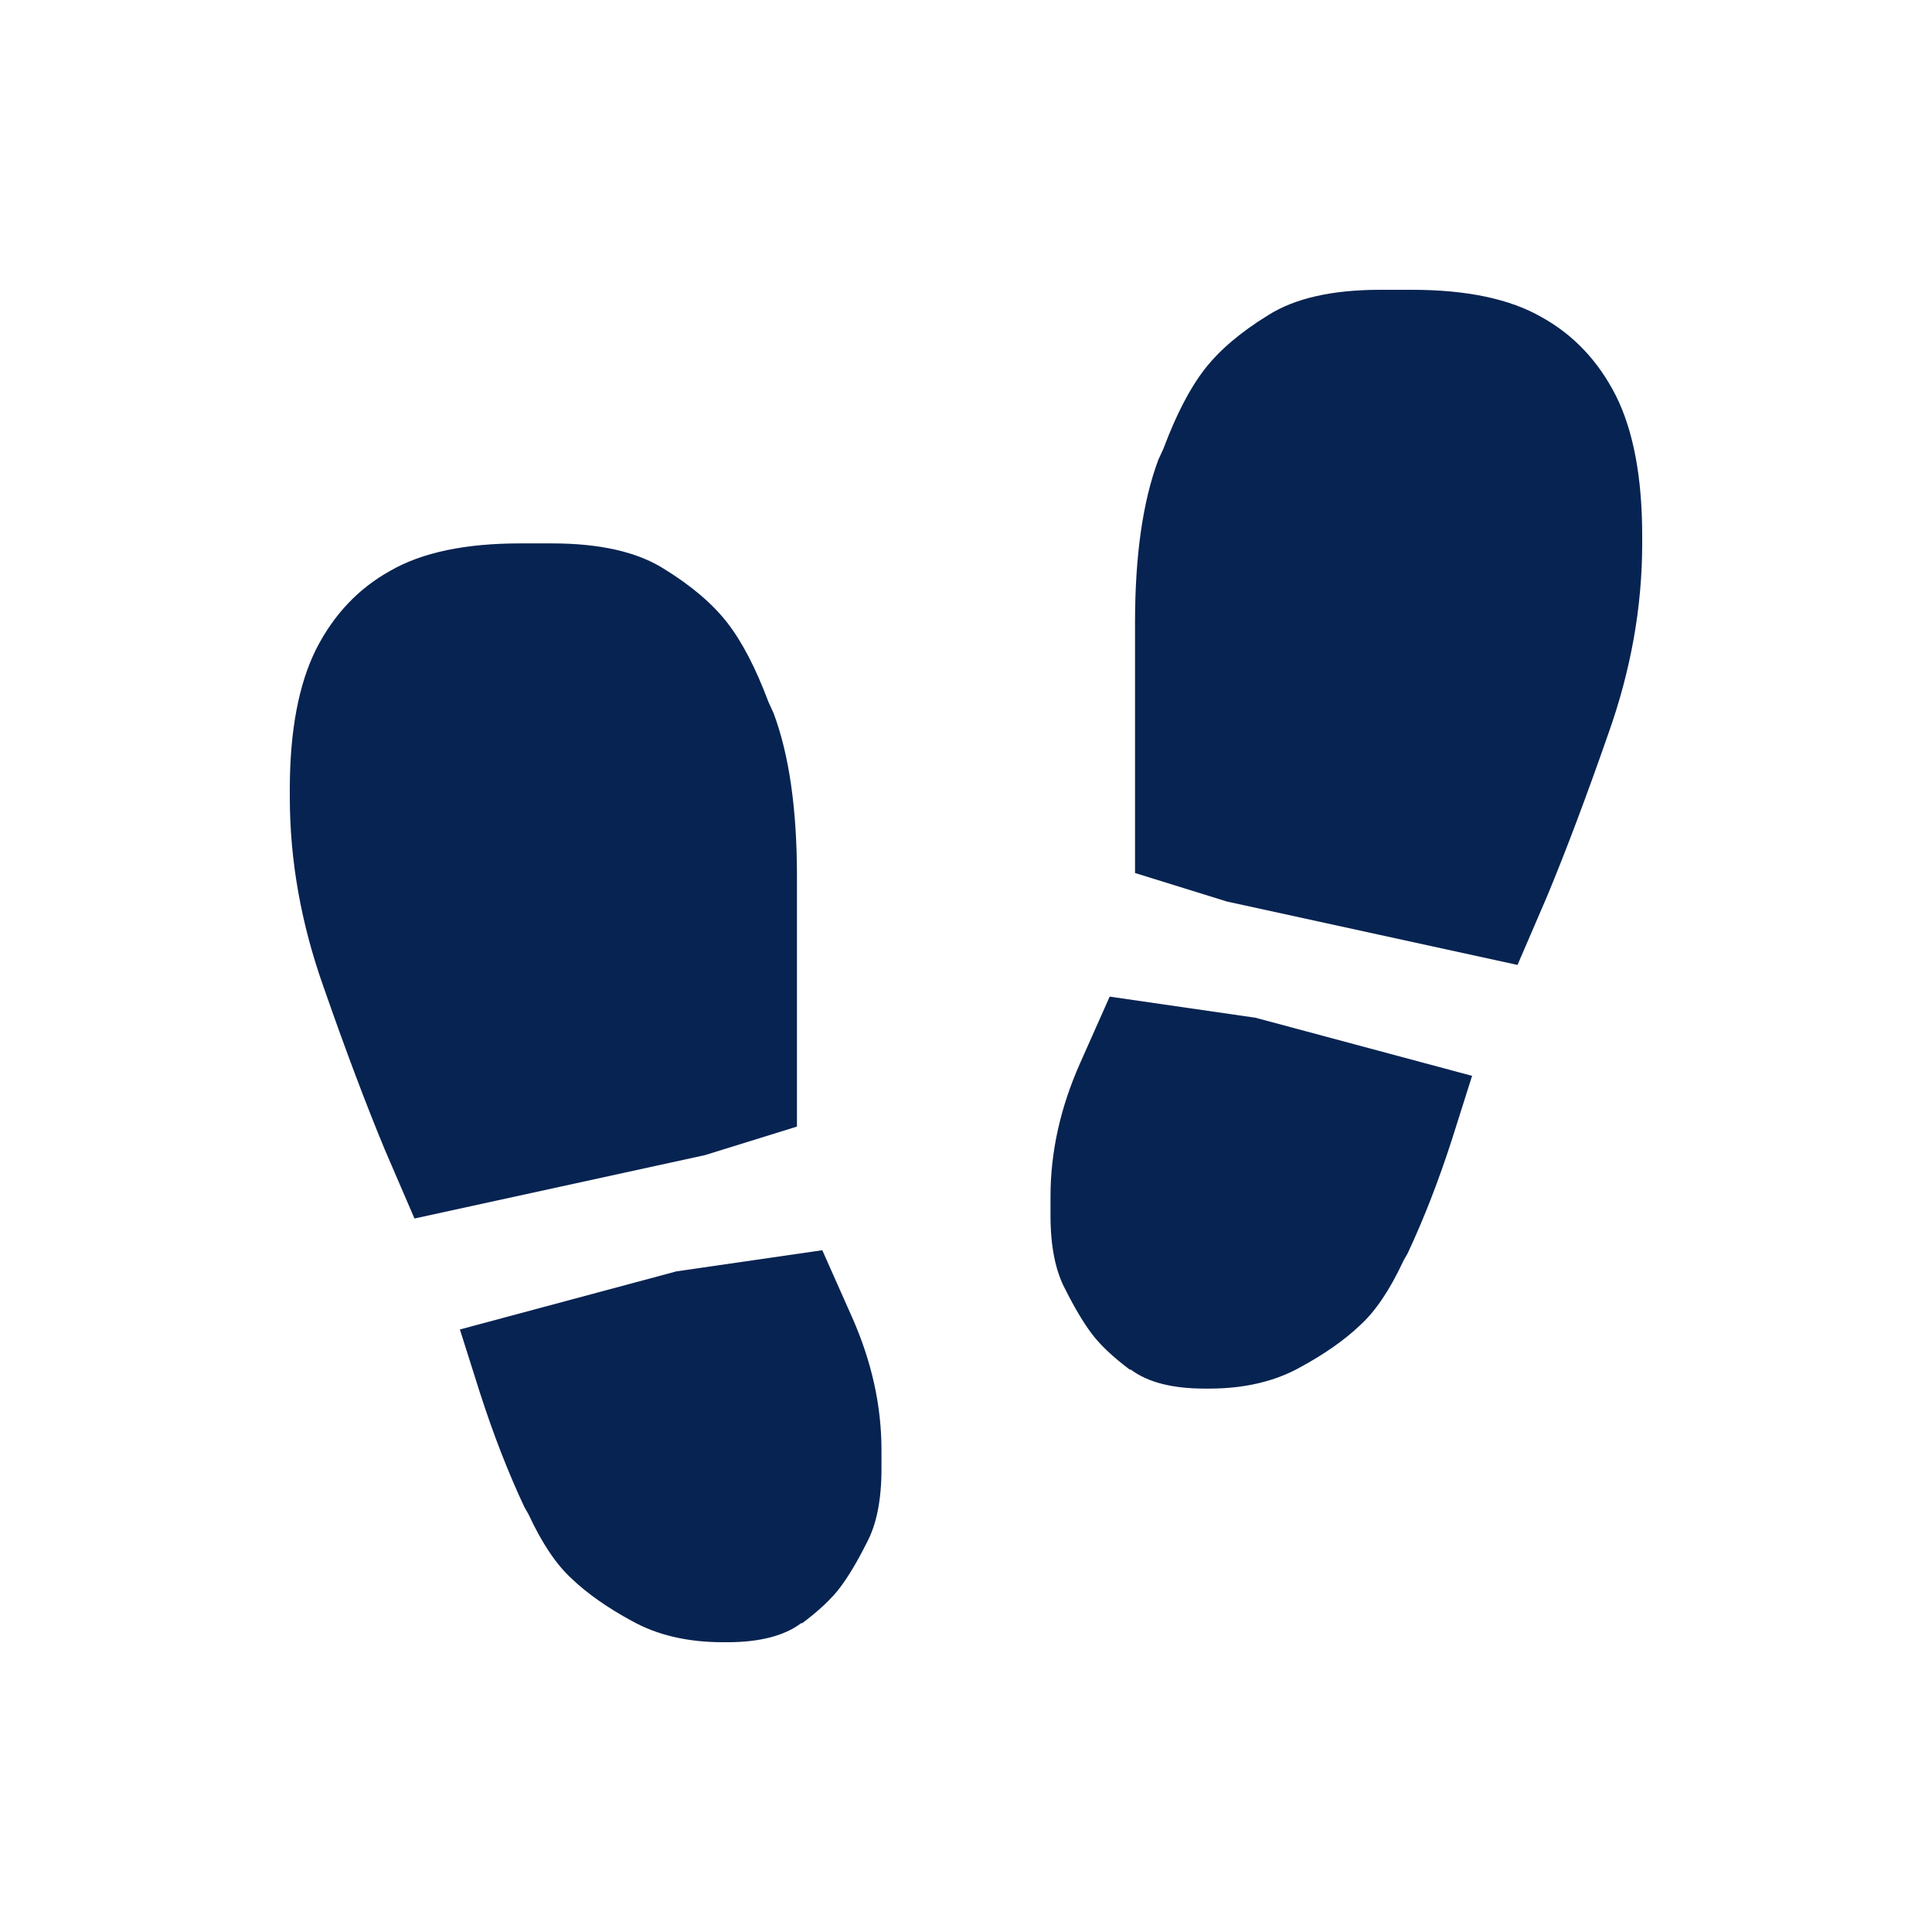
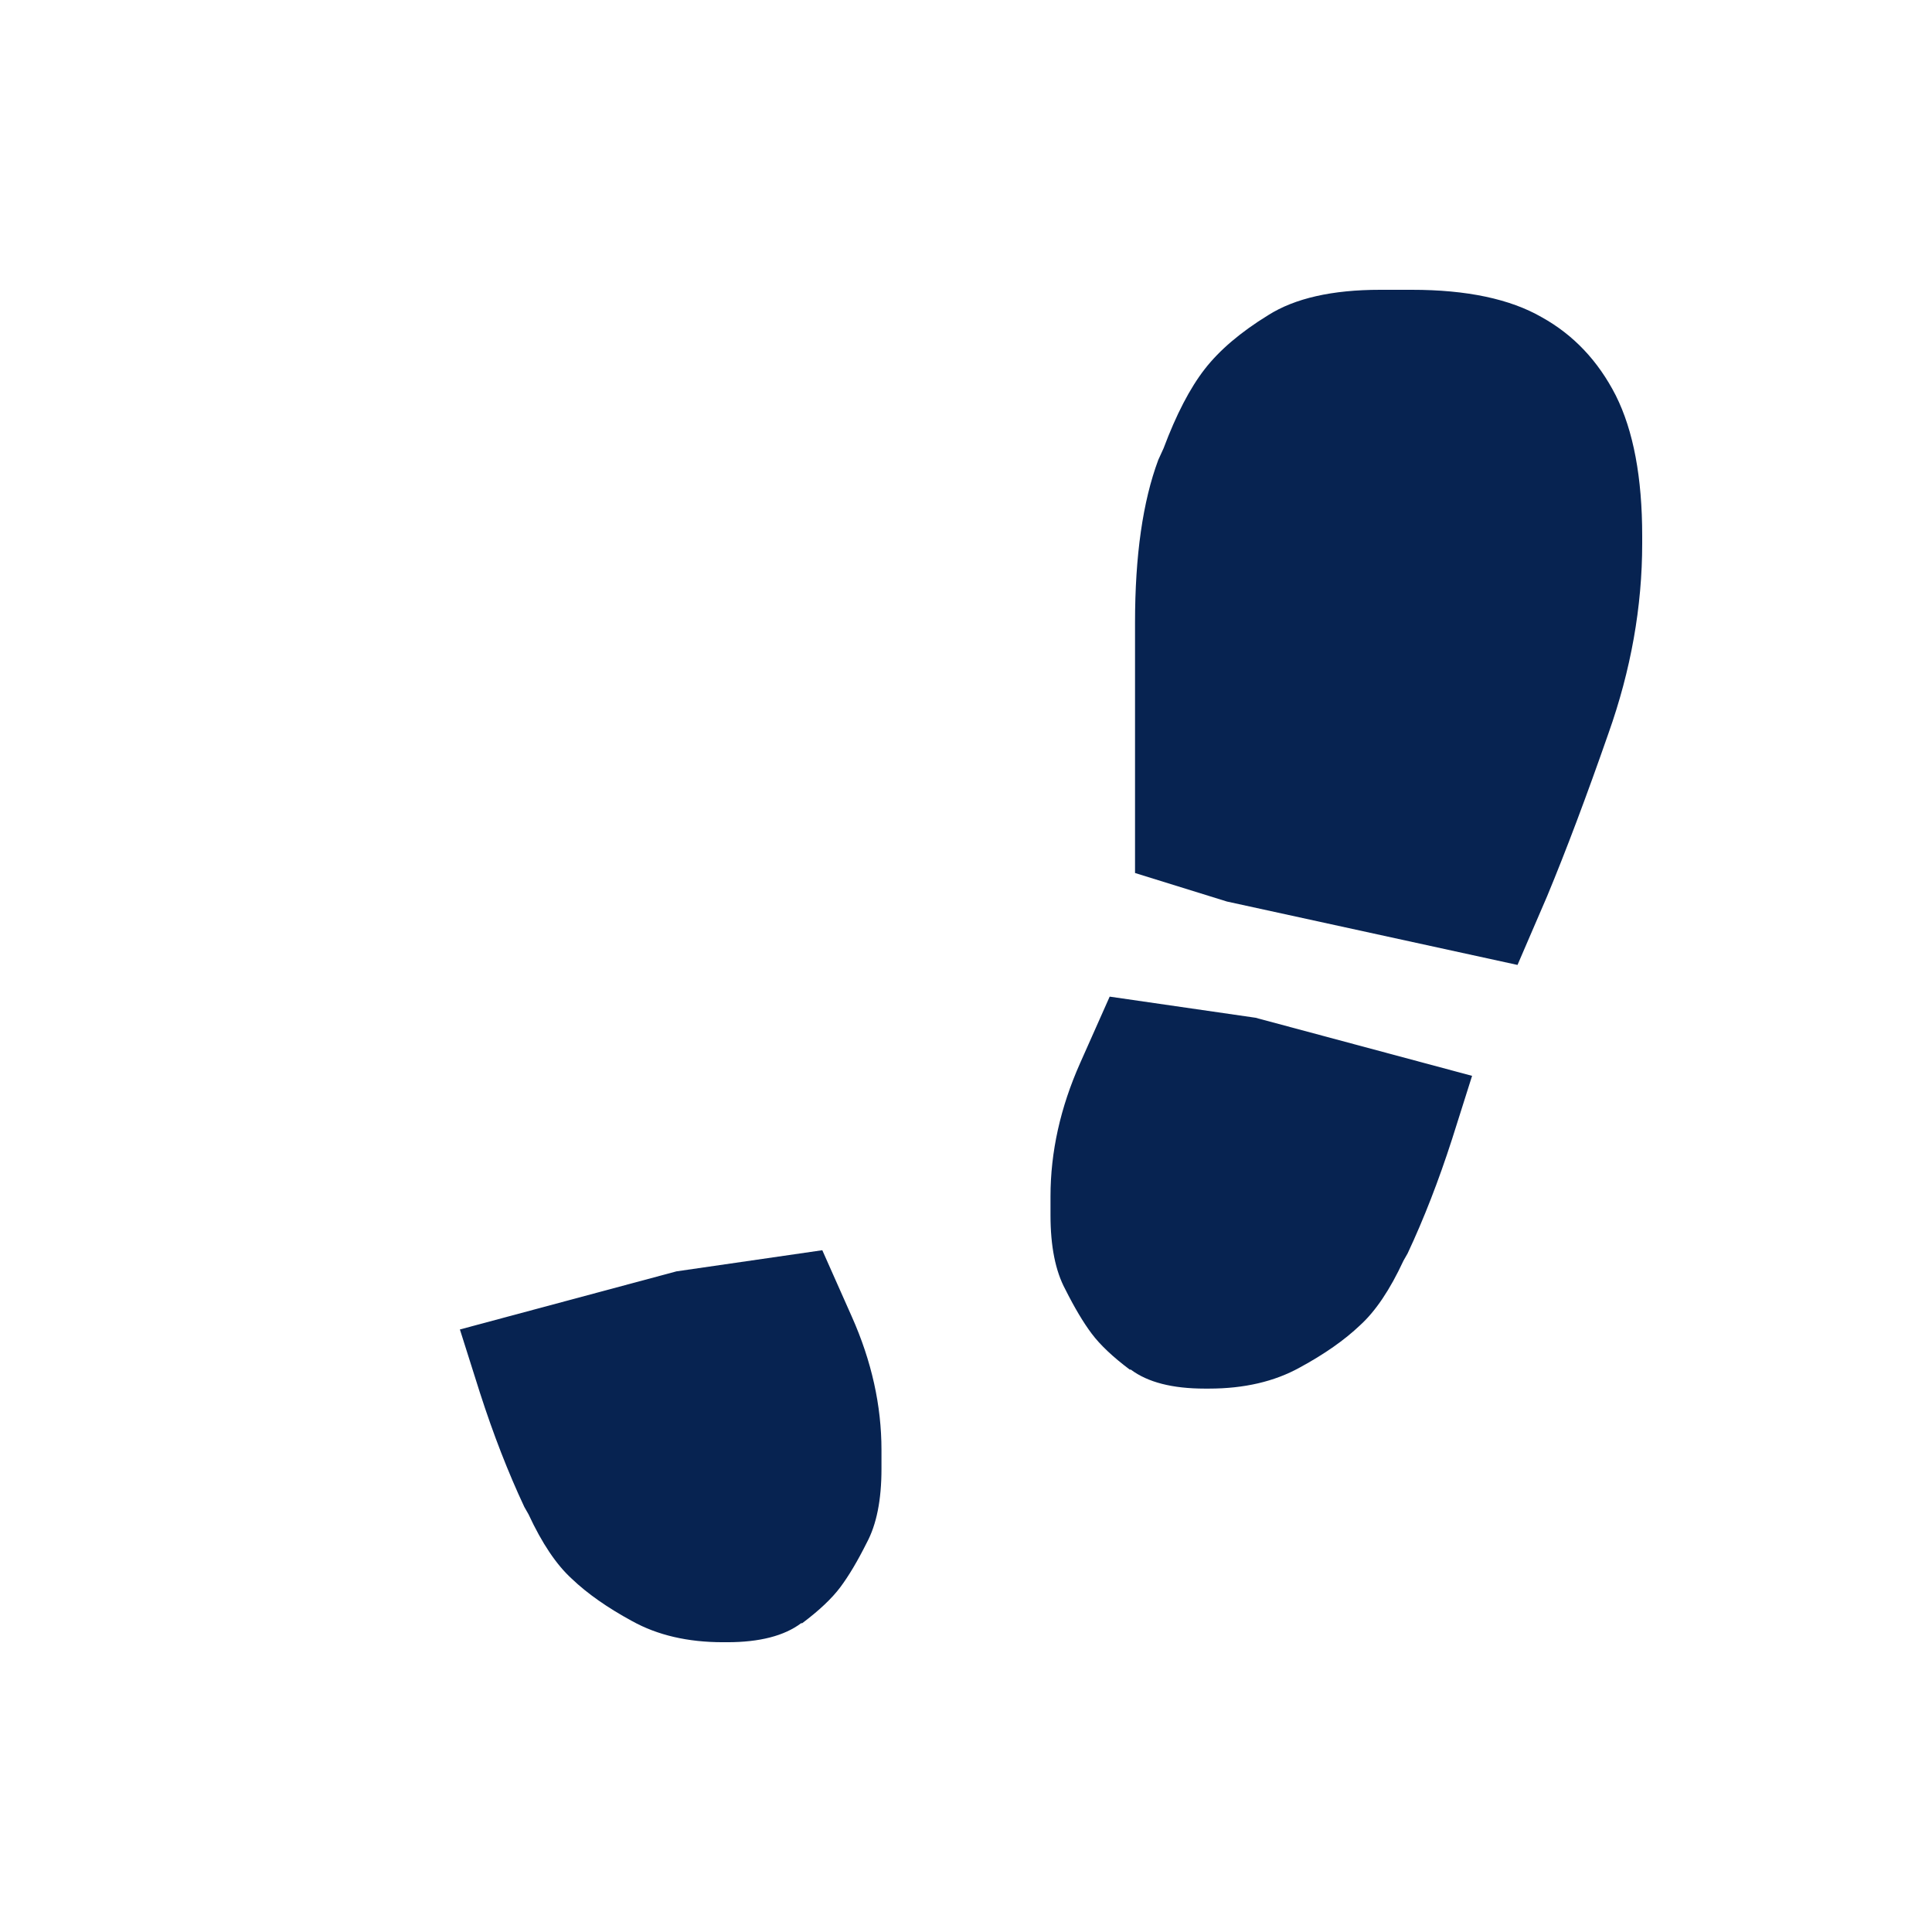
<svg xmlns="http://www.w3.org/2000/svg" width="480" zoomAndPan="magnify" viewBox="0 0 360 360" height="480" preserveAspectRatio="xMidYMid meet" version="1.0">
  <defs>
    <clipPath id="f18b77b744">
      <path d="M 85 232 L 165 232 L 165 306 L 85 306 Z M 85 232 " clip-rule="nonzero" />
    </clipPath>
  </defs>
  <rect x="-36" width="432" fill="#ffffff" y="-36" height="432" fill-opacity="1" />
-   <rect x="-36" width="432" fill="#ffffff" y="-36" height="432" fill-opacity="1" />
  <path fill="#072351" d="M 306 101.25 L 306 99.871 C 306 88.977 304.363 80.25 301.078 73.688 C 297.793 67.254 293.203 62.398 287.297 59.117 C 281.391 55.707 273.316 54 263.082 54 L 257.176 54 C 248.25 54 241.293 55.574 236.309 58.727 C 231.188 61.875 227.25 65.223 224.492 68.766 C 221.734 72.309 219.18 77.23 216.816 83.531 L 215.828 85.695 C 212.941 93.438 211.496 103.543 211.496 116.012 L 211.496 162.672 L 228.625 167.988 L 282.766 179.801 L 288.281 167.004 C 291.824 158.473 295.629 148.367 299.699 136.688 C 303.898 124.875 306 113.062 306 101.25 " fill-opacity="1" fill-rule="nonzero" />
-   <path fill="#072351" d="M 144.168 132.945 L 143.184 130.781 C 140.82 124.48 138.262 119.559 135.504 116.016 C 132.746 112.473 128.812 109.129 123.691 105.977 C 118.703 102.828 111.746 101.254 102.824 101.254 L 96.914 101.254 C 86.68 101.254 78.605 102.957 72.699 106.371 C 66.793 109.652 62.199 114.508 58.918 120.938 C 55.641 127.5 54 136.227 54 147.121 L 54 148.5 C 54 160.312 56.098 172.125 60.301 183.938 C 64.371 195.617 68.176 205.723 71.719 214.254 L 77.23 227.051 L 131.371 215.238 L 148.5 209.922 L 148.5 163.266 C 148.5 150.797 147.055 140.691 144.168 132.945 " fill-opacity="1" fill-rule="nonzero" />
  <path fill="#072351" d="M 253.434 246.938 C 256.324 244.312 259.012 240.305 261.508 234.926 L 262.293 233.547 C 265.309 227.113 268.066 220.027 270.562 212.285 L 274.301 200.469 L 233.941 189.641 L 206.773 185.707 L 201.258 198.109 C 197.582 206.375 195.746 214.645 195.746 222.914 L 195.746 226.457 C 195.746 232.23 196.664 236.828 198.5 240.242 C 200.211 243.652 201.848 246.406 203.422 248.508 C 205 250.609 207.359 252.84 210.508 255.203 L 210.707 255.203 C 213.855 257.566 218.449 258.746 224.488 258.746 L 225.273 258.746 C 231.836 258.746 237.48 257.434 242.207 254.809 C 246.805 252.316 250.543 249.691 253.434 246.938 " fill-opacity="1" fill-rule="nonzero" />
  <g clip-path="url(#f18b77b744)">
    <path fill="#072351" d="M 156.57 295.766 C 158.148 293.66 159.785 290.906 161.492 287.496 C 163.332 284.082 164.25 279.488 164.25 273.715 L 164.25 270.172 C 164.25 261.902 162.414 253.633 158.734 245.363 L 153.223 232.961 L 126.055 236.898 L 85.695 247.727 L 89.434 259.539 C 91.93 267.281 94.684 274.367 97.703 280.801 L 98.488 282.18 C 100.984 287.562 103.672 291.566 106.559 294.191 C 109.449 296.949 113.188 299.57 117.781 302.066 C 122.508 304.691 128.152 306.004 134.715 306.004 L 135.5 306.004 C 141.539 306.004 146.133 304.82 149.281 302.461 L 149.477 302.461 C 152.637 300.094 154.996 297.863 156.57 295.766 " fill-opacity="1" fill-rule="nonzero" />
  </g>
</svg>